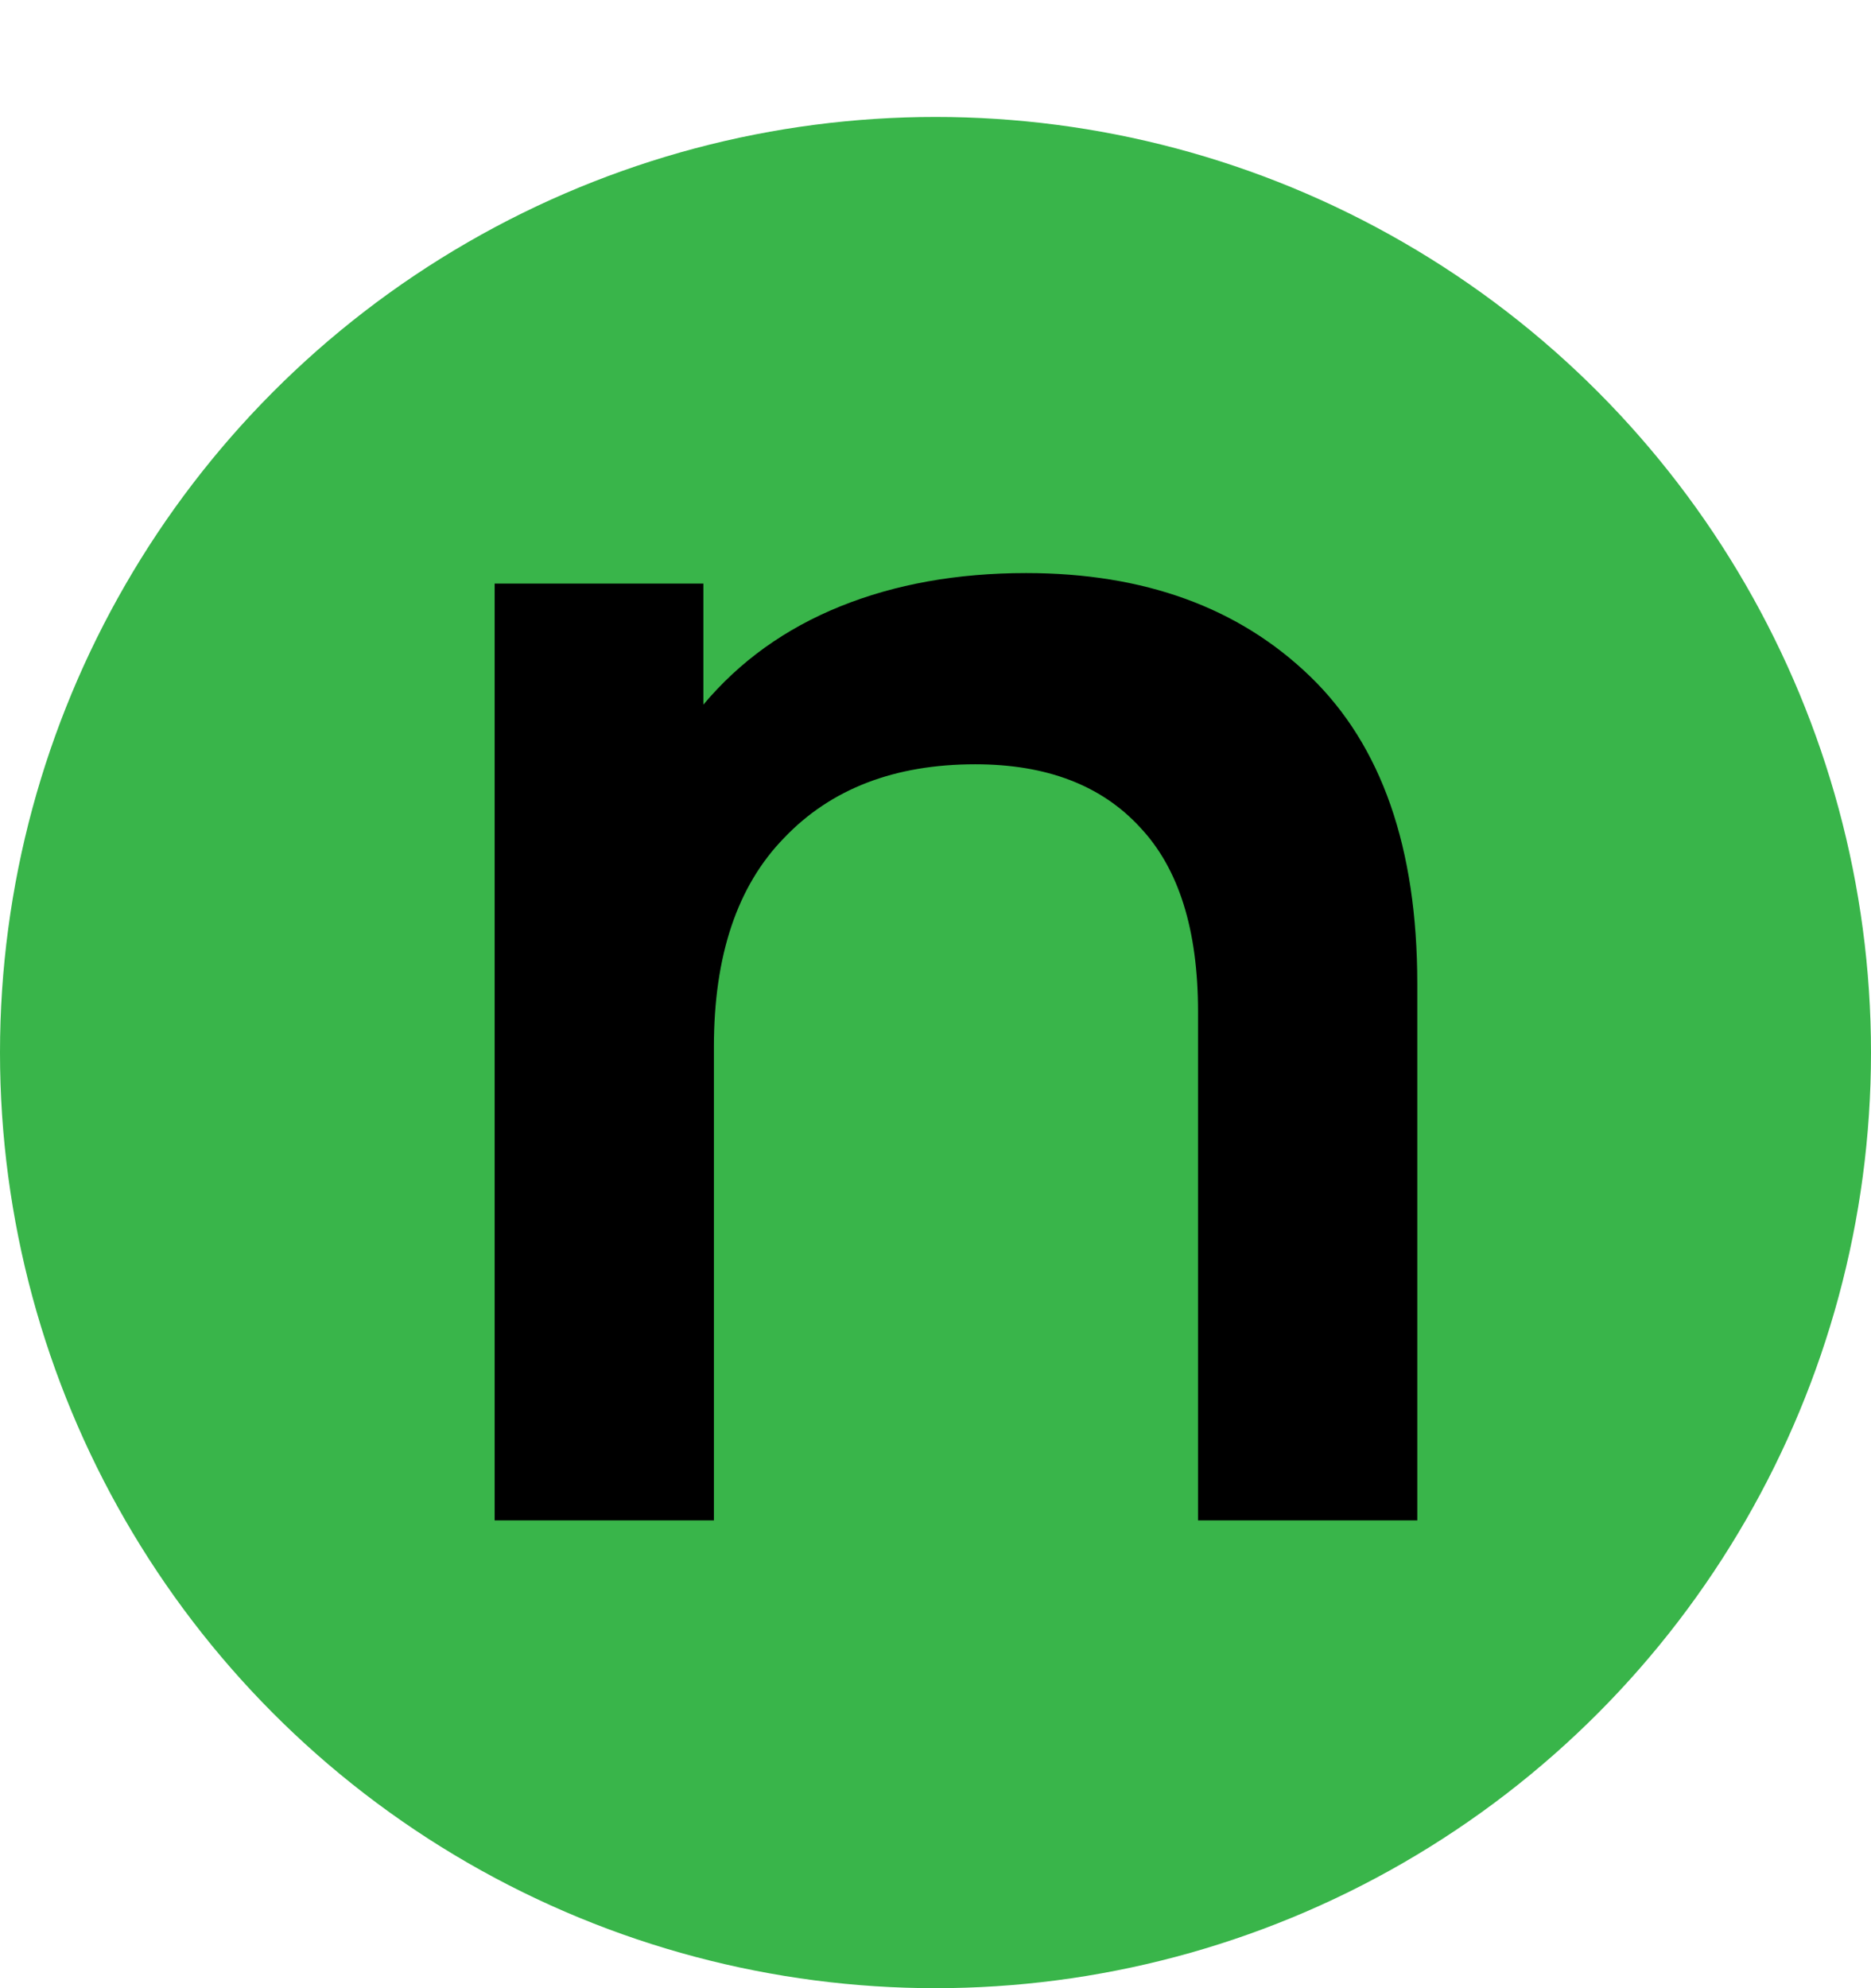
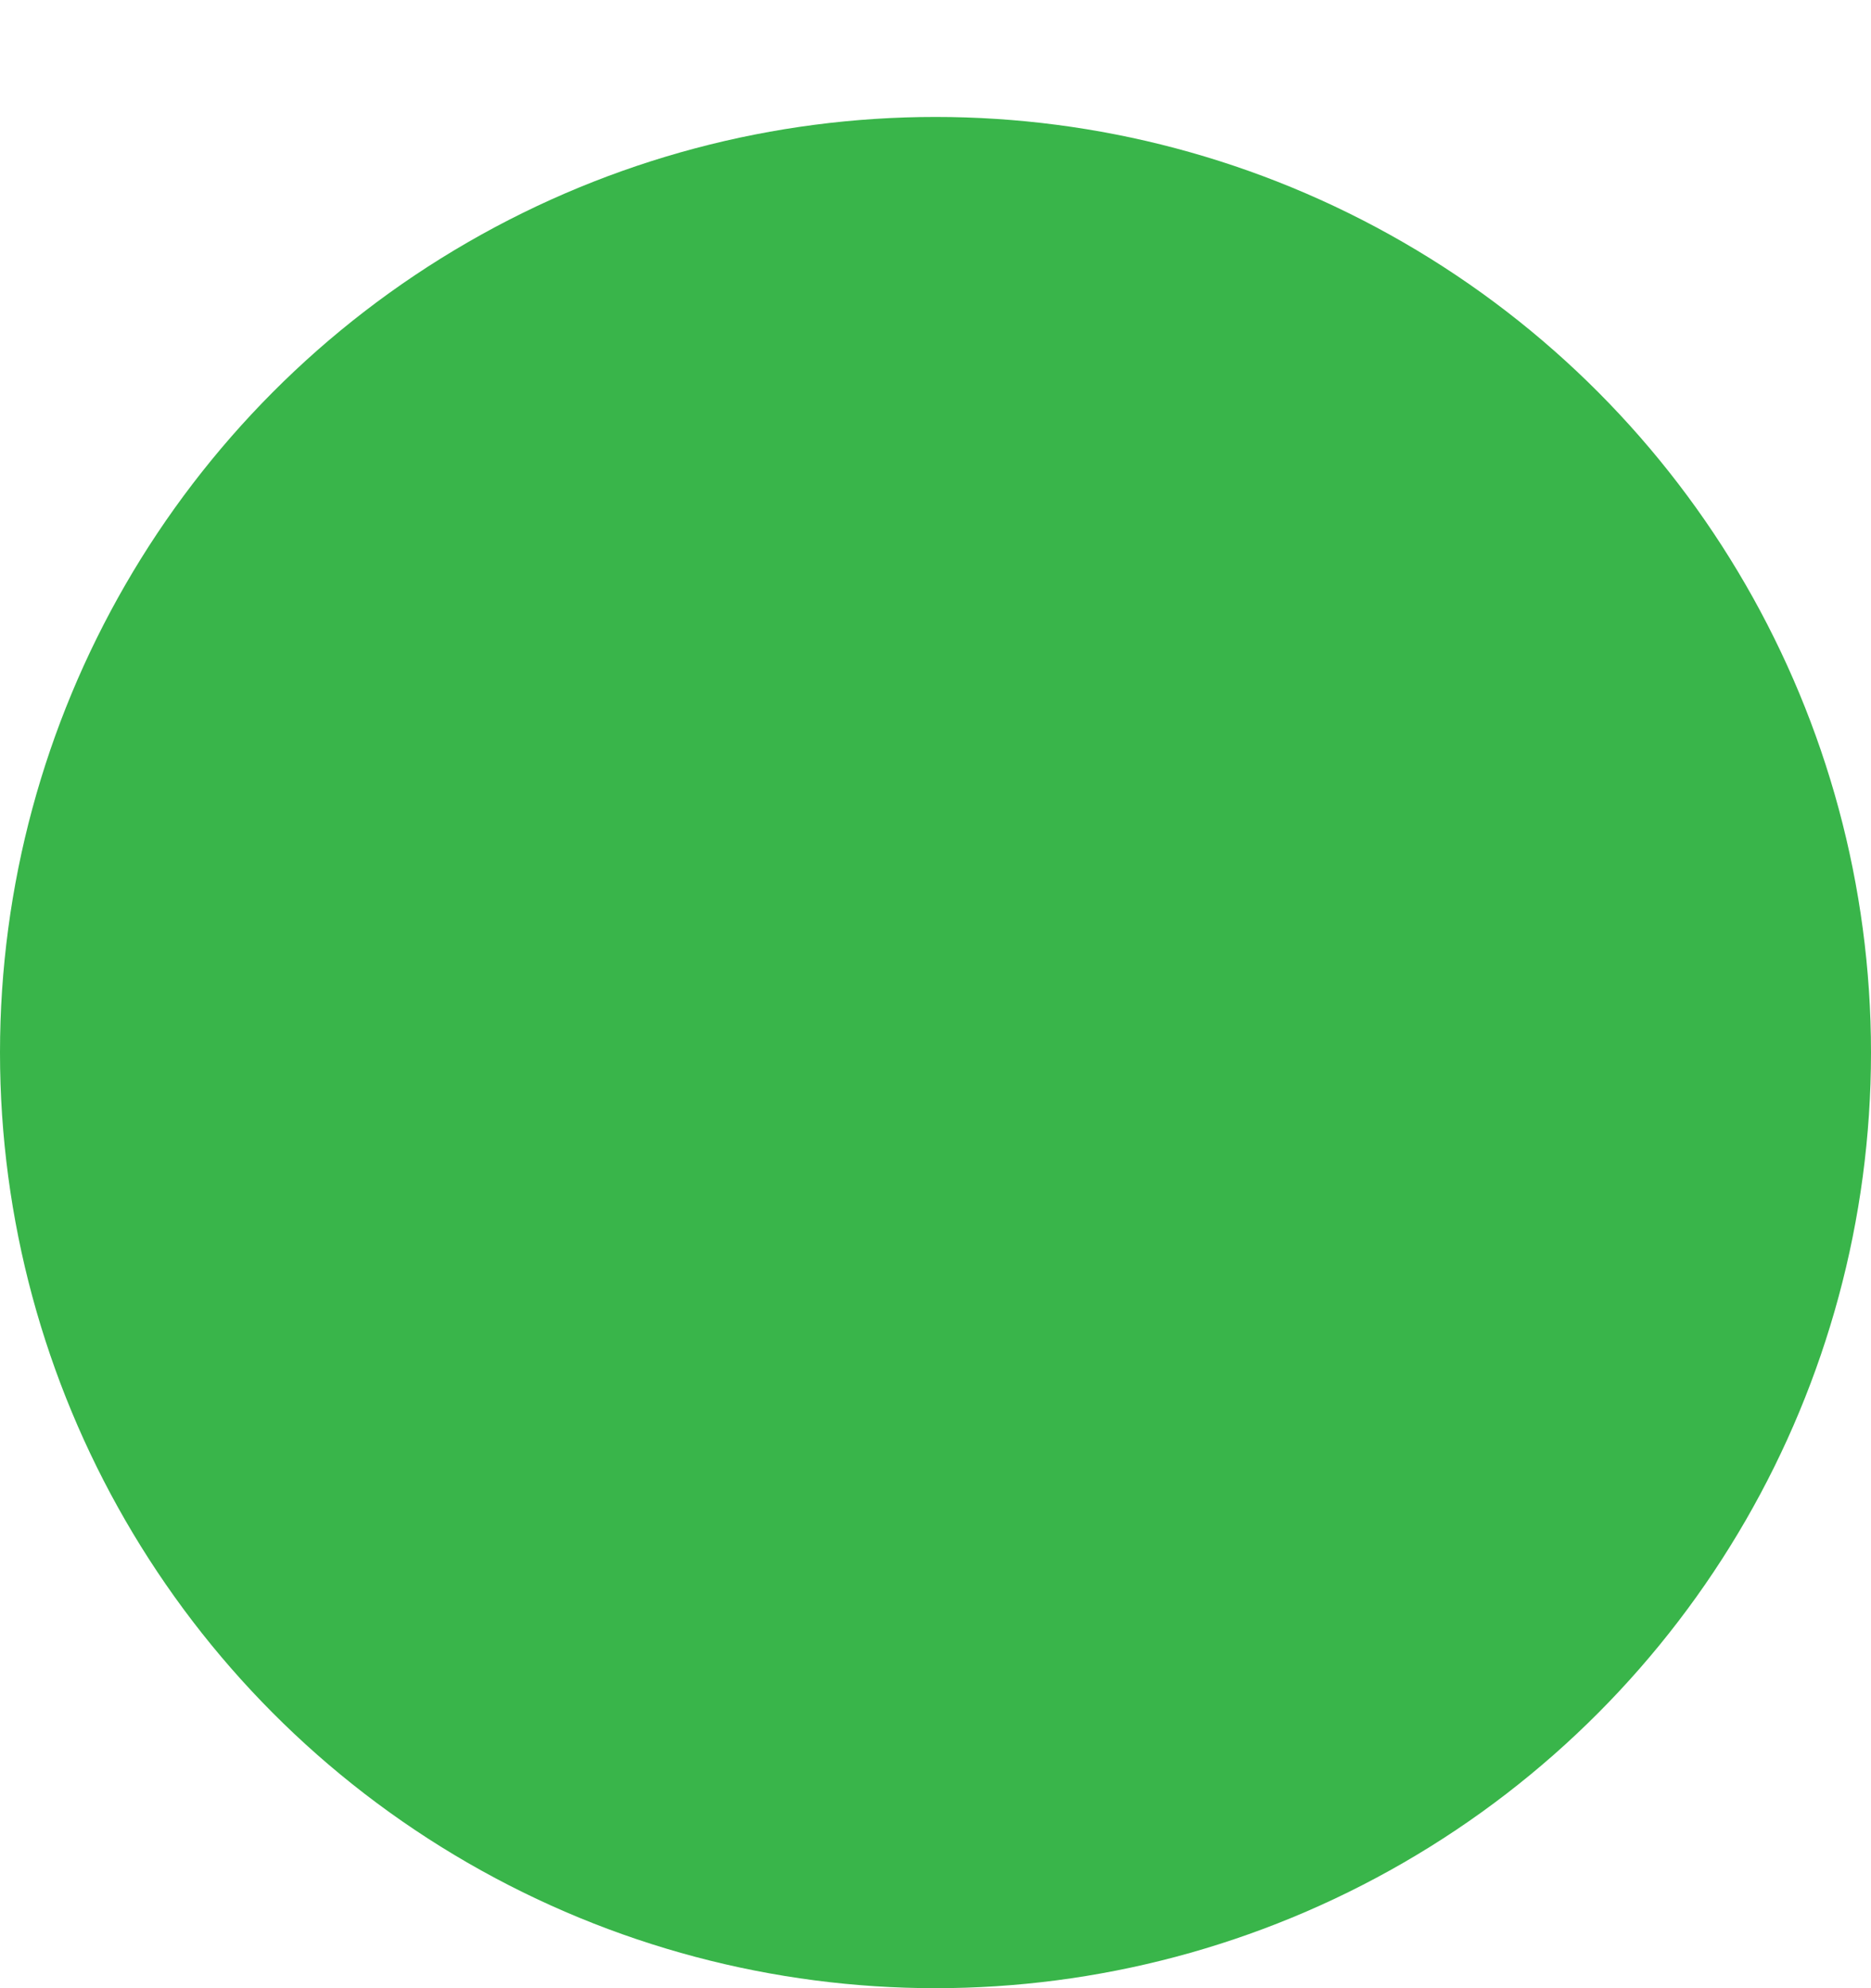
<svg xmlns="http://www.w3.org/2000/svg" width="32" height="34" viewBox="0 0 32 34" fill="none">
  <circle cx="16" cy="18" r="16" fill="#39B54A" />
-   <path d="M17.55 9.8C19.57 9.8 21.19 10.39 22.41 11.57C23.63 12.75 24.24 14.5 24.24 16.82V26H20.49V17.3C20.49 15.9 20.16 14.85 19.5 14.15C18.84 13.43 17.9 13.07 16.68 13.07C15.3 13.07 14.21 13.49 13.41 14.33C12.61 15.15 12.21 16.34 12.21 17.9V26H8.46V9.98H12.03V12.05C12.65 11.31 13.43 10.75 14.37 10.37C15.31 9.99 16.37 9.8 17.55 9.8Z" fill="black" />
</svg>